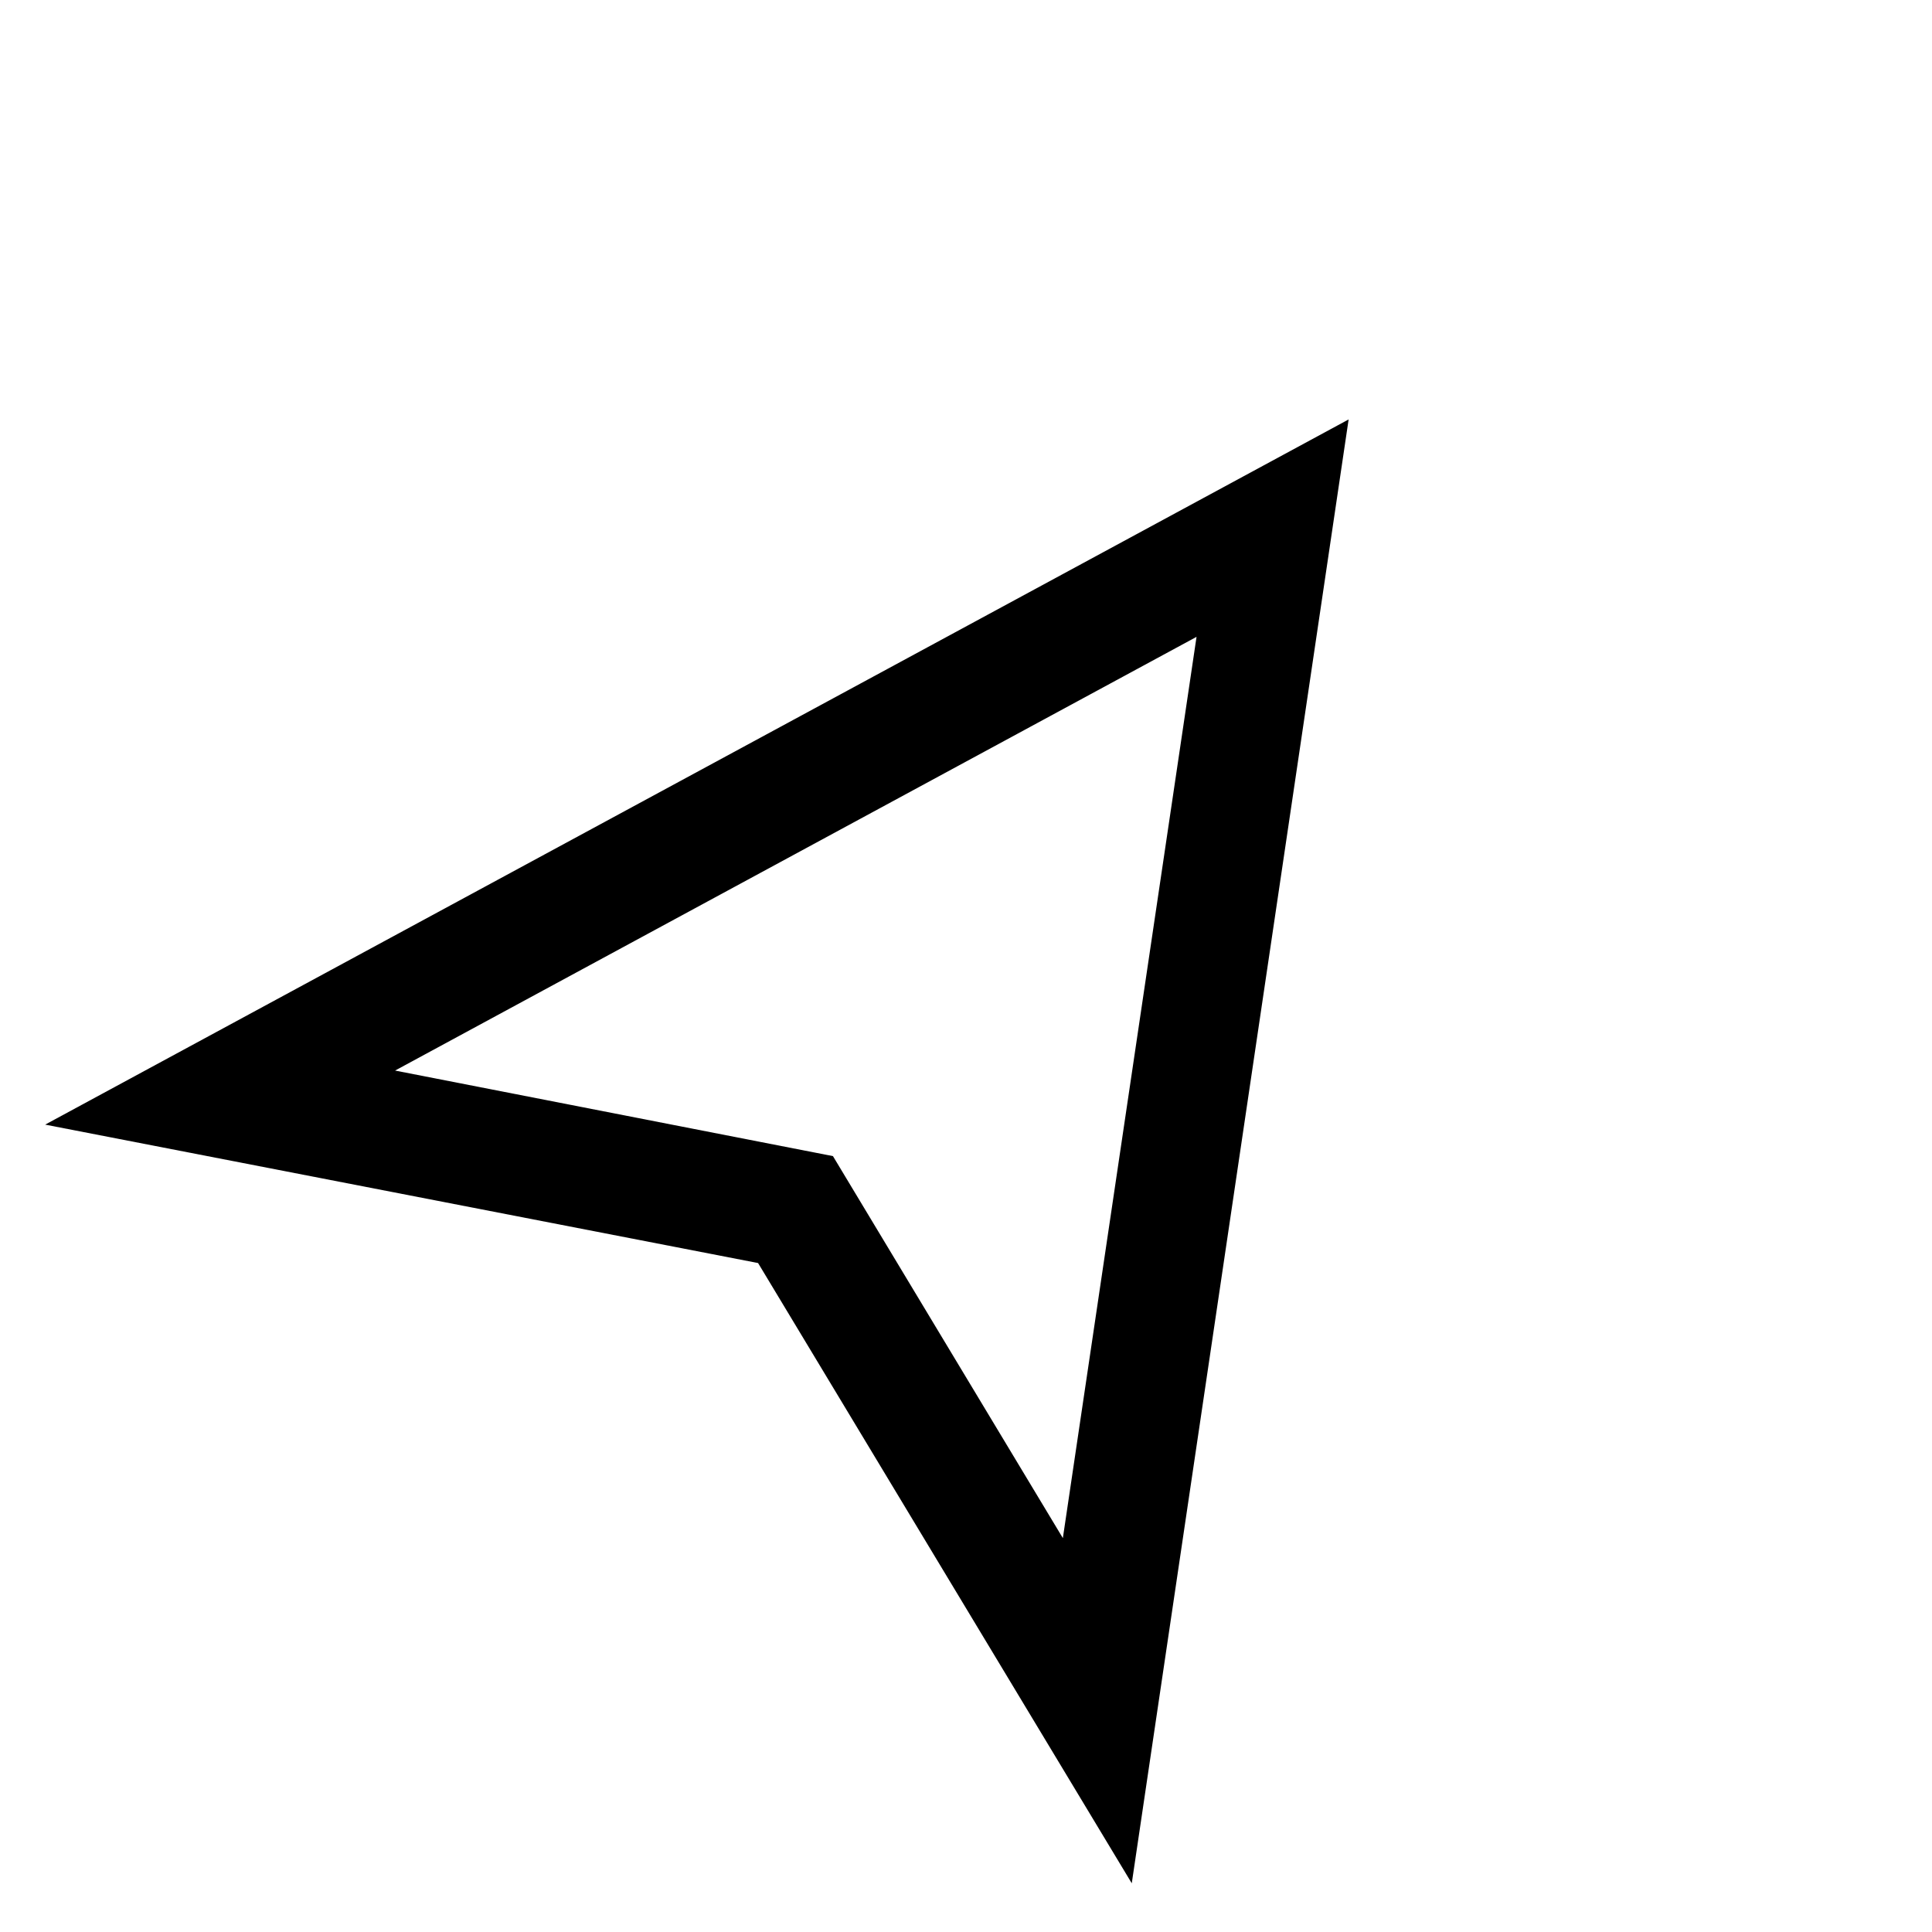
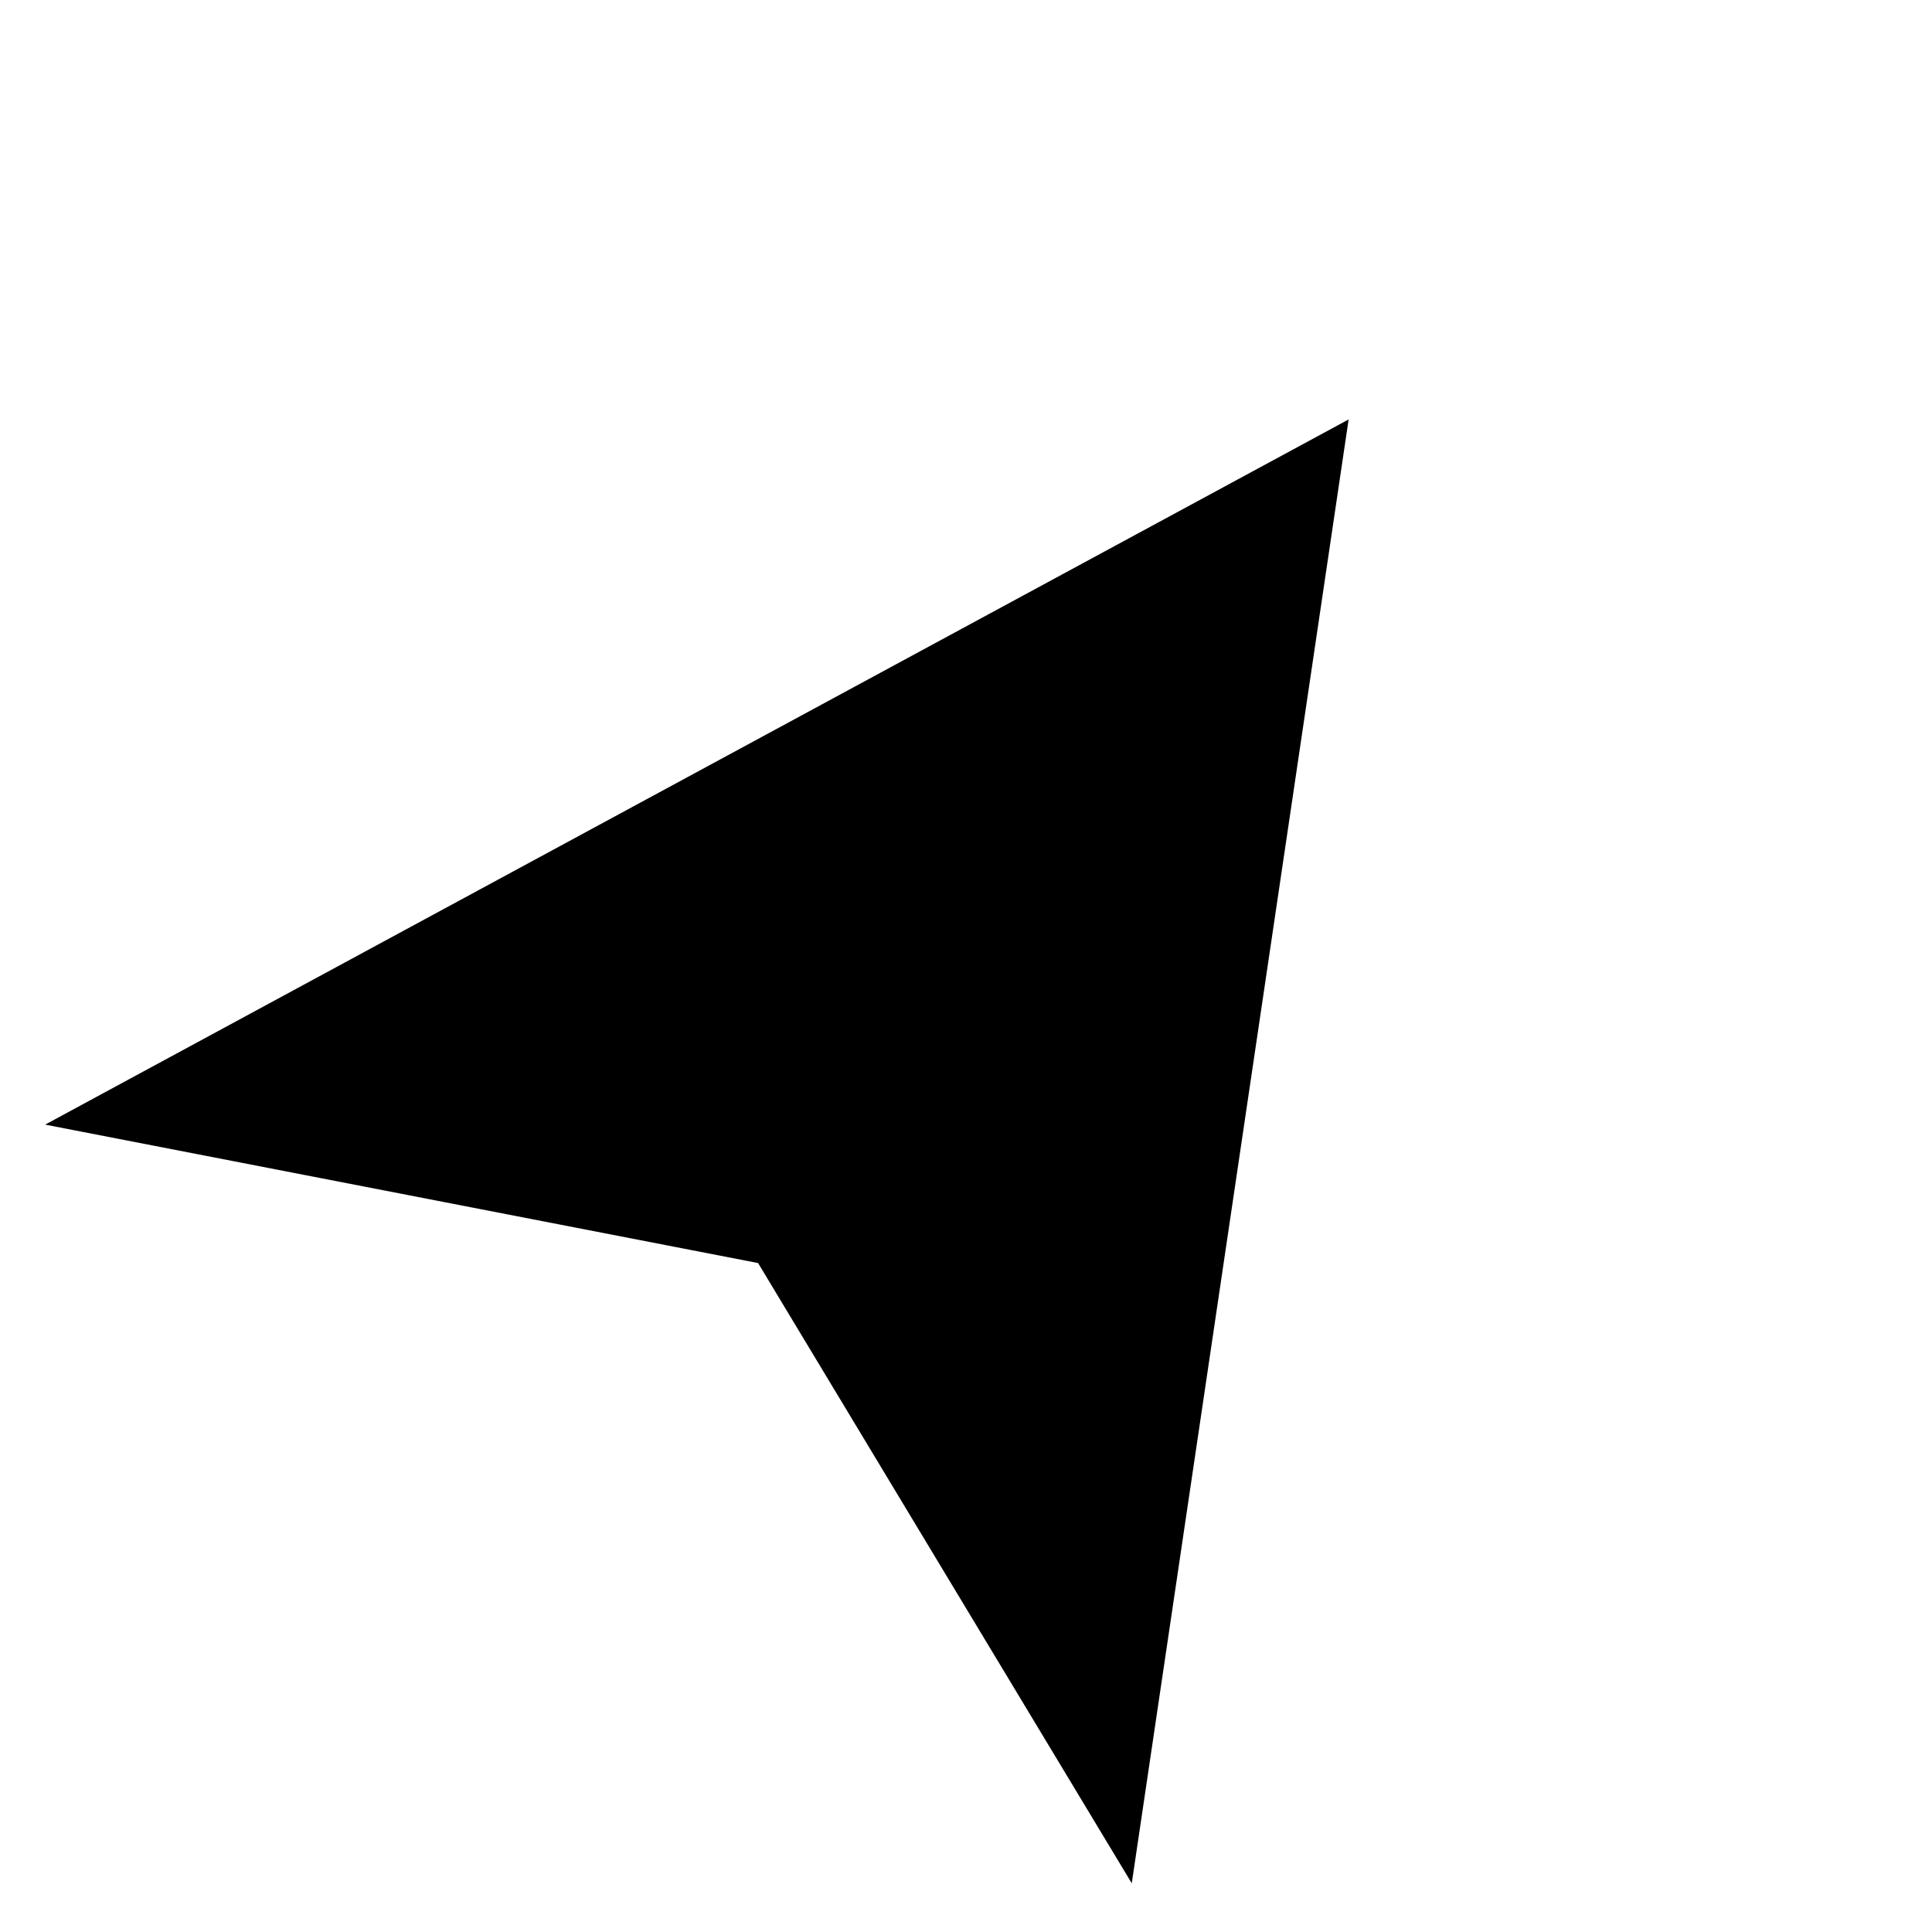
<svg xmlns="http://www.w3.org/2000/svg" fill="#000000" width="800px" height="800px" version="1.1" viewBox="144 144 512 512">
-   <path d="m443.93 643.09-99.031-164.37-188.93-36.684 345.43-186.88zm-195.23-215.38 116.04 22.672 60.93 101.23 35.426-238.84z" />
+   <path d="m443.93 643.09-99.031-164.37-188.93-36.684 345.43-186.88zz" />
</svg>